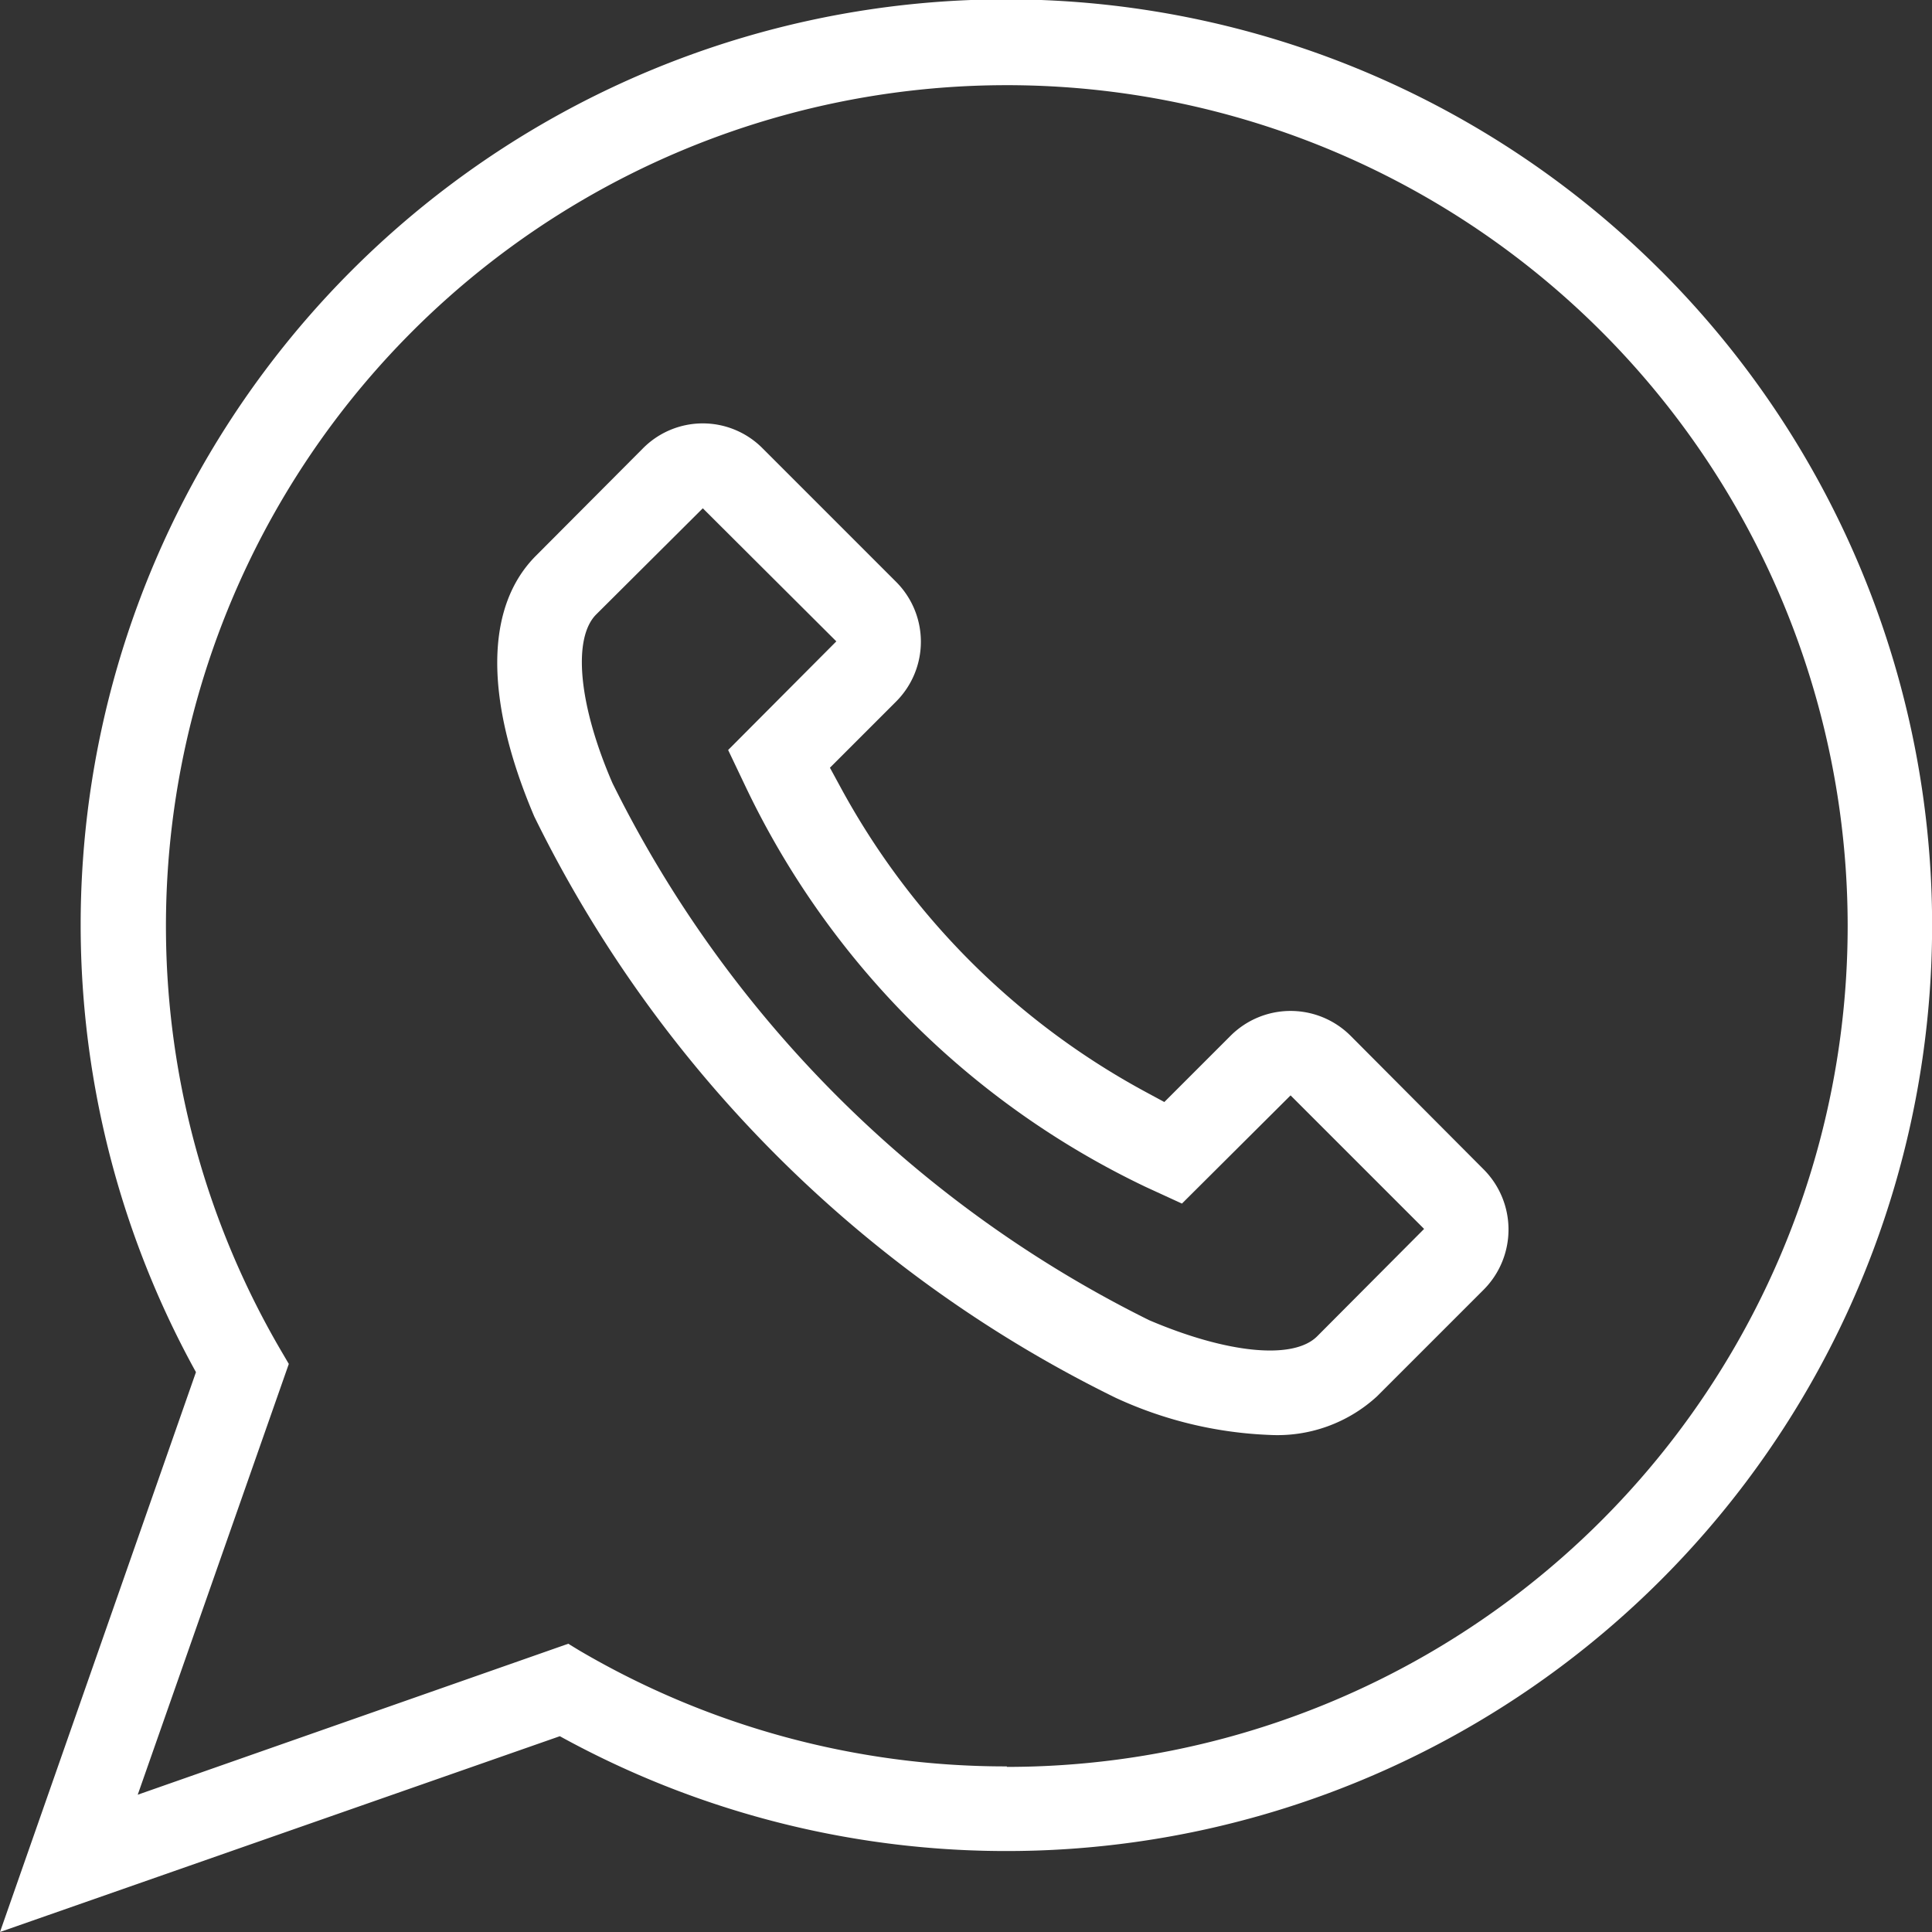
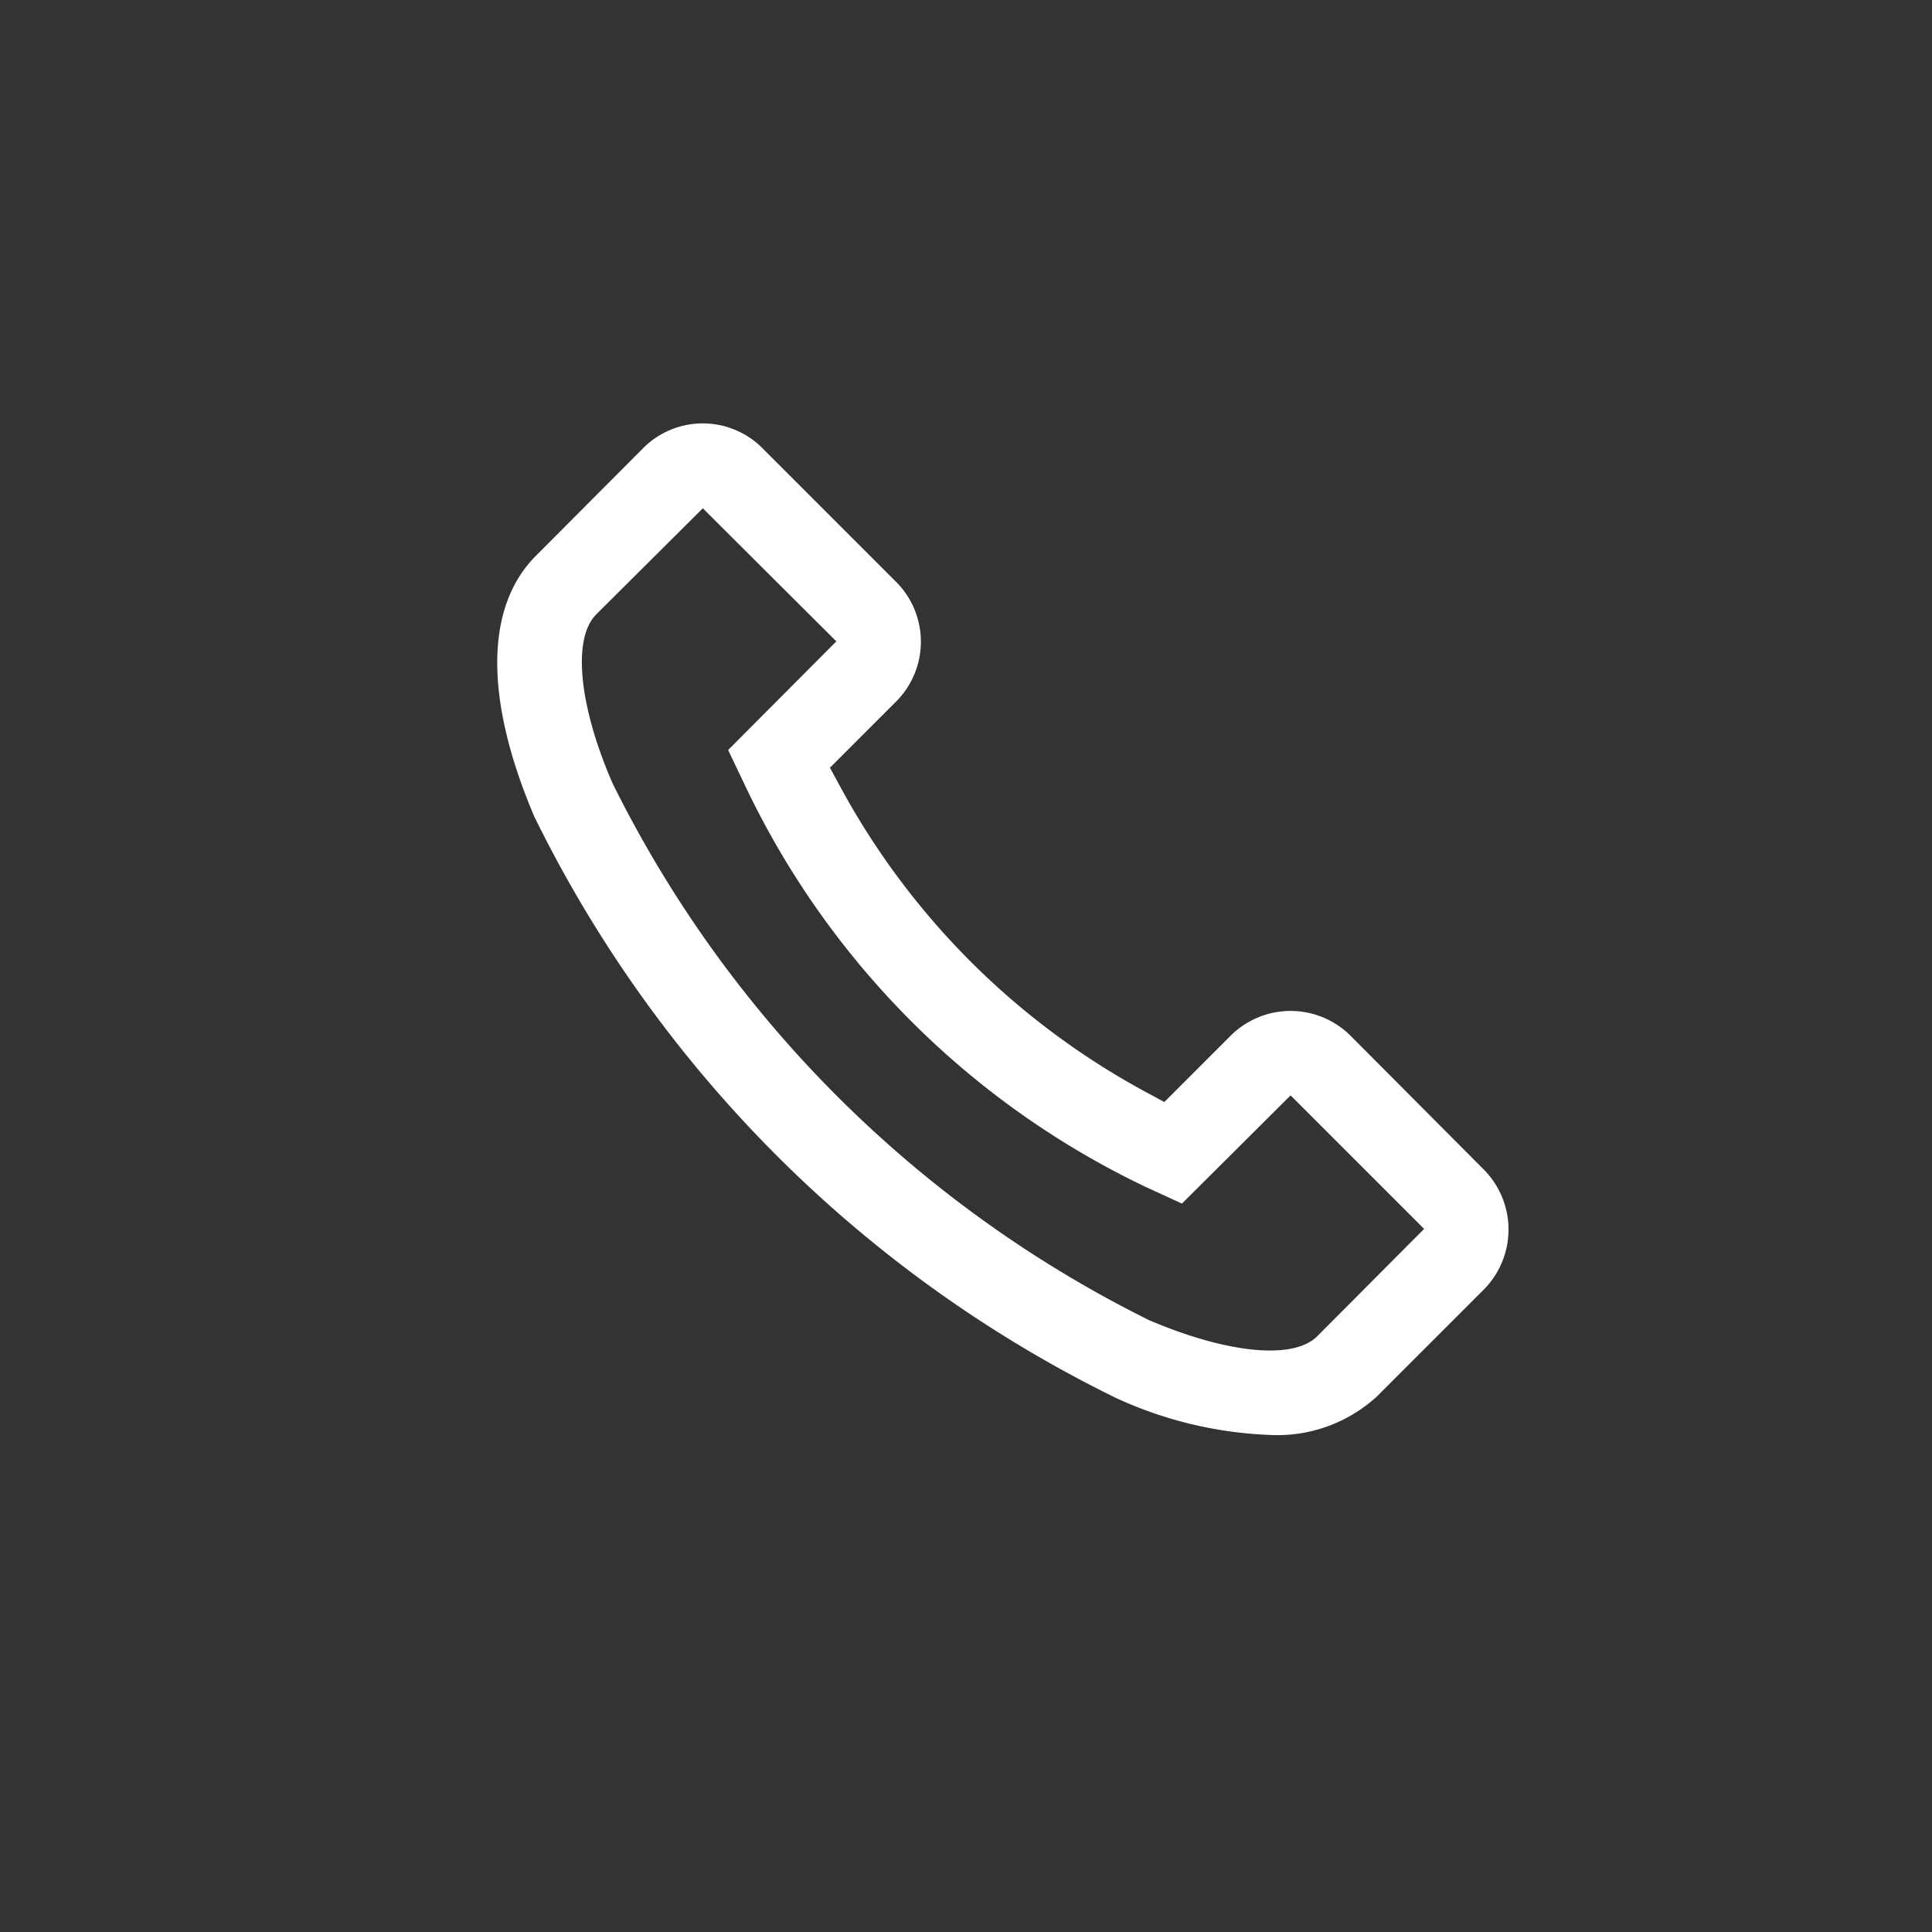
<svg xmlns="http://www.w3.org/2000/svg" width="35" height="35" viewBox="0 0 35 35">
  <rect x="0" y="0" width="35" height="35" fill="#333333" stroke="none" />
  <g id="Grupo_2481" data-name="Grupo 2481" transform="translate(-181.45 -377)">
    <path id="Trazado_3875" data-name="Trazado 3875" d="M208.49,397.954a1.538,1.538,0,0,0-2.172,0l-.926.926-.275.275-.341-.184a13.684,13.684,0,0,1-5.531-5.53l-.186-.342.275-.275.926-.926a1.534,1.534,0,0,0,0-2.164l-2.419-2.419a1.525,1.525,0,0,0-2.171,0l-1.931,1.938c-.93.924-.943,2.6-.036,4.73a23.005,23.005,0,0,0,10.529,10.529,7.3,7.3,0,0,0,2.79.674,2.667,2.667,0,0,0,1.949-.7l1.933-1.933a1.544,1.544,0,0,0,0-2.175Zm-.6,5.441c-.428.436-1.626.319-3.049-.288a21.49,21.49,0,0,1-9.722-9.73c-.614-1.416-.723-2.613-.3-3.049l1.937-1.929,2.419,2.411-1.96,1.968.311.653a15.337,15.337,0,0,0,7.257,7.264l.653.3,1.968-1.96,2.419,2.419Z" transform="translate(-2.574 -2.191)" fill="#fff" />
-     <path id="Trazado_3876" data-name="Trazado 3876" d="M211.542,381.908A16.766,16.766,0,0,0,185,401.858L181.45,412l10.142-3.547a16.77,16.77,0,0,0,19.95-26.546ZM199.689,409a15.251,15.251,0,0,1-7.744-2.1l-.2-.122-6.776,2.376-1.024.359.359-1.024,2.378-6.78-.117-.2a15.233,15.233,0,1,1,13.126,7.5Z" fill="#fff" />
  </g>
</svg>